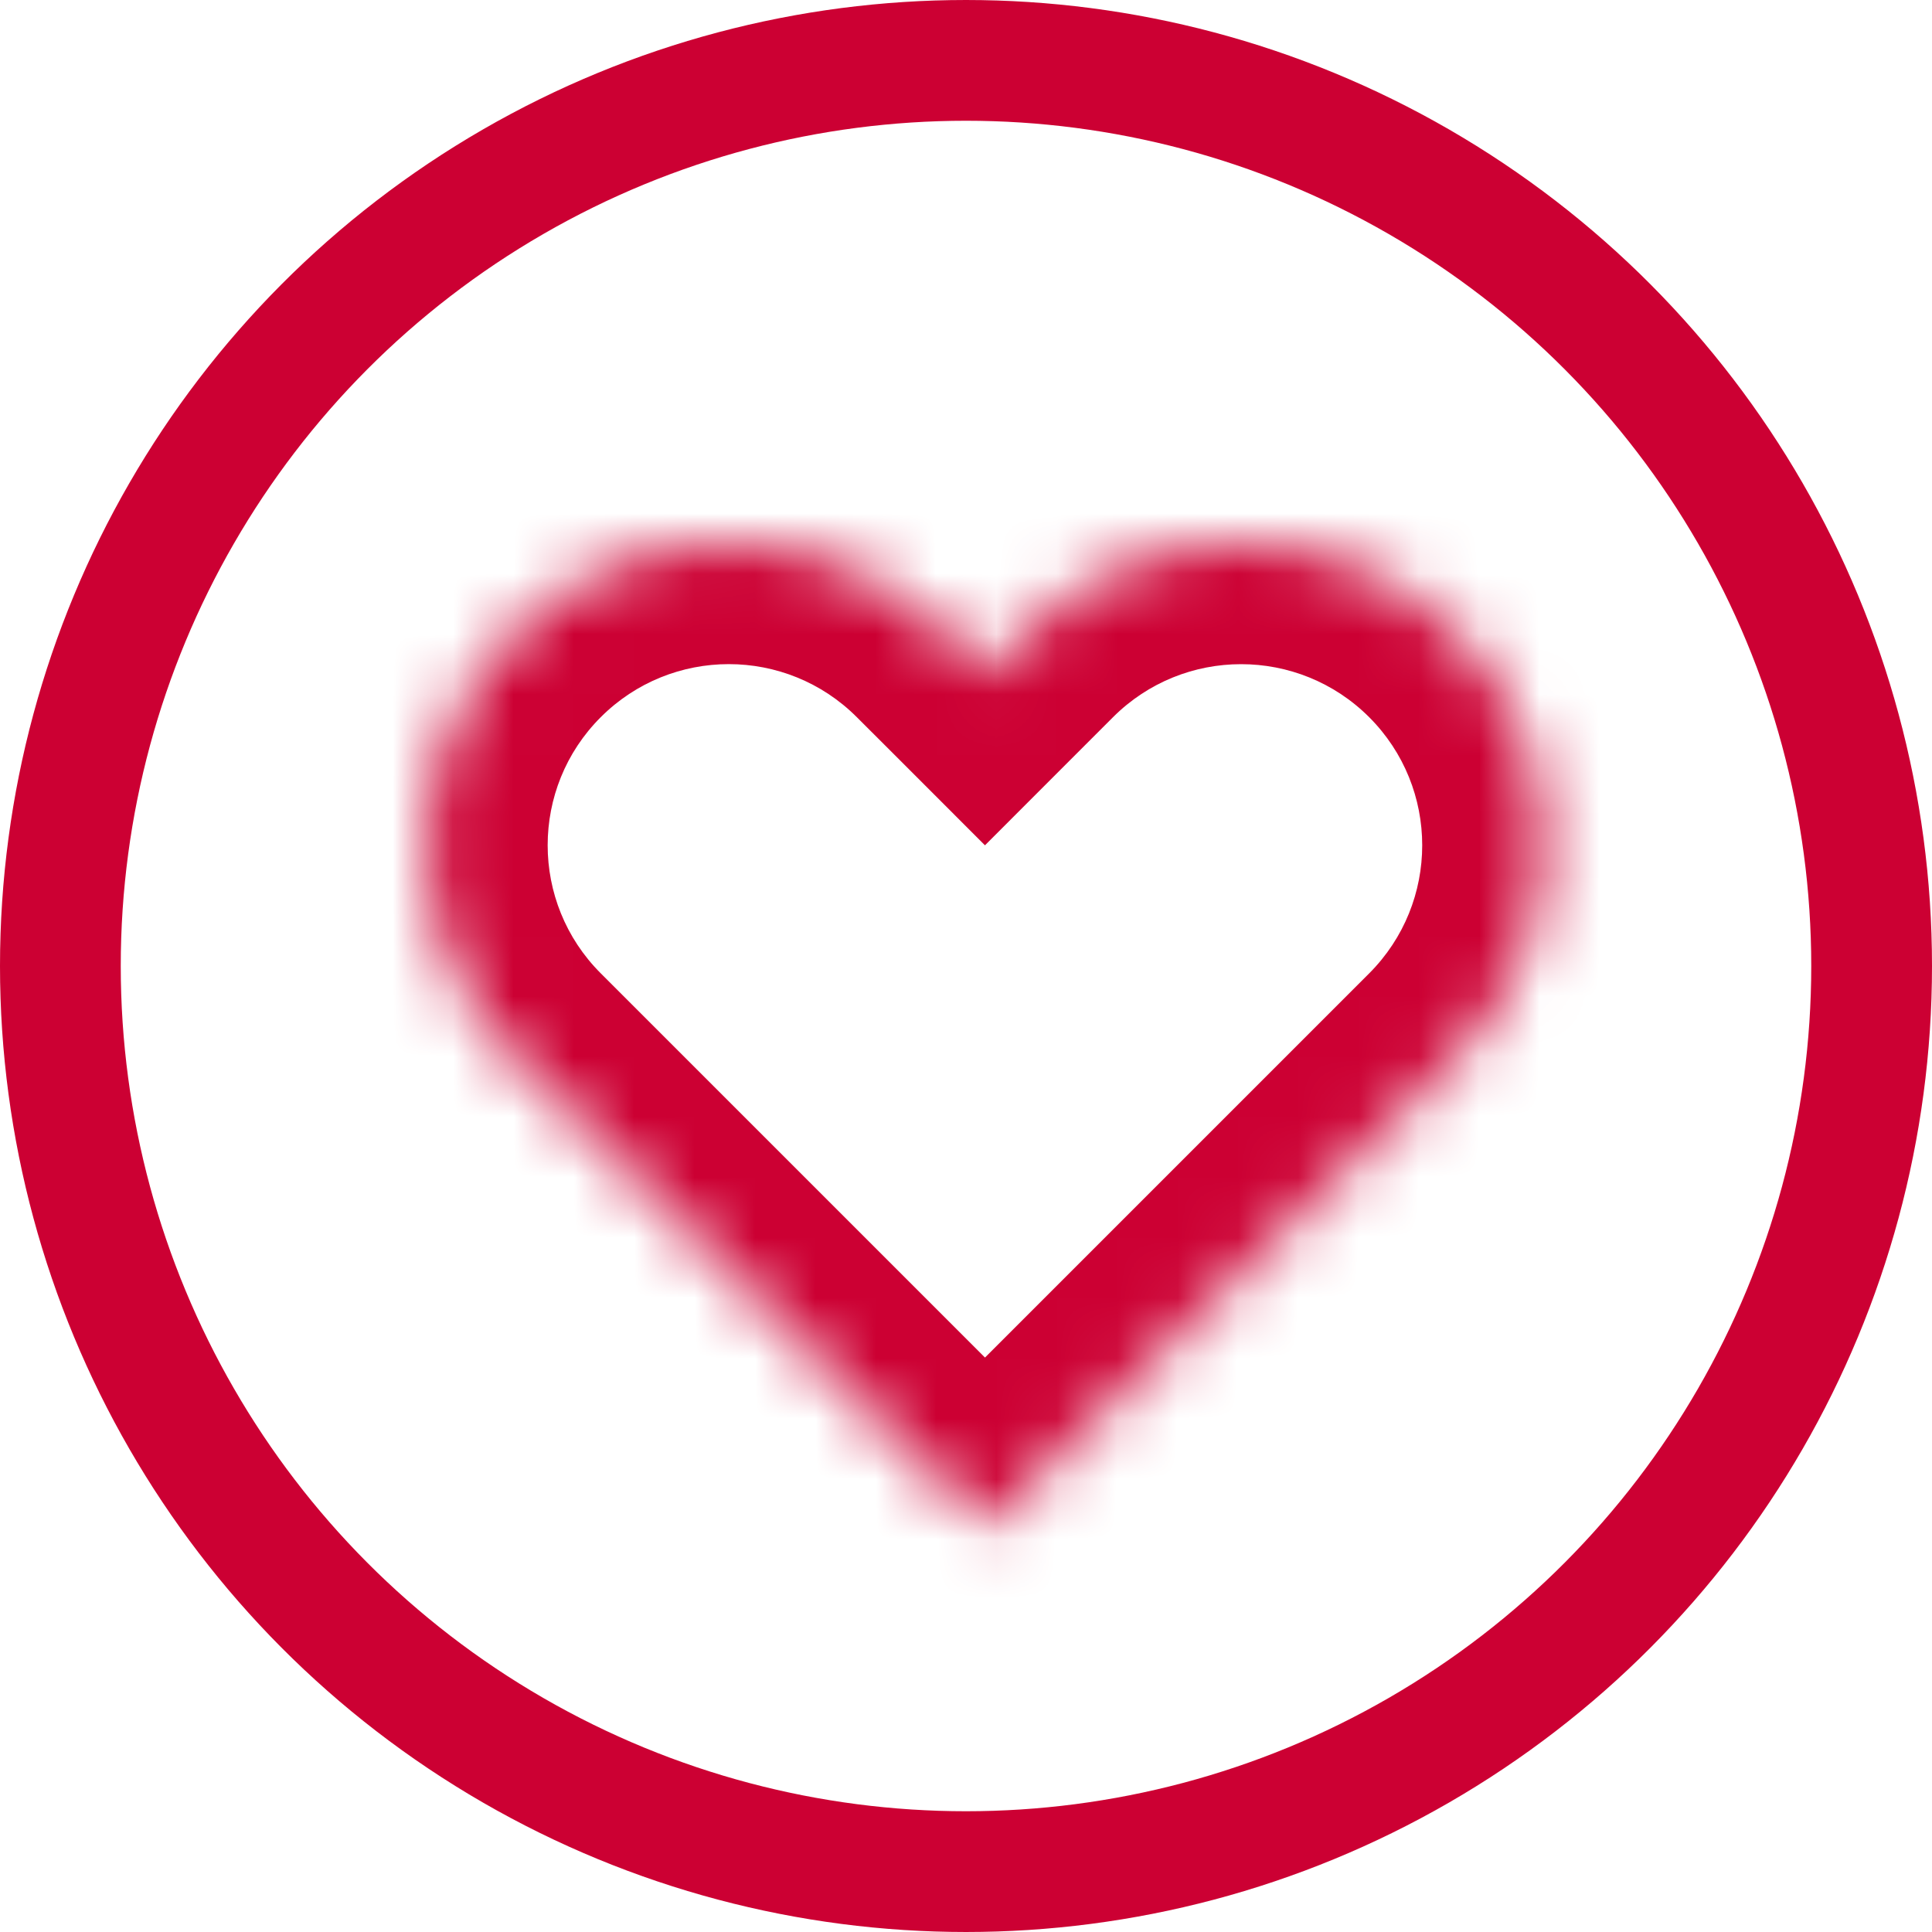
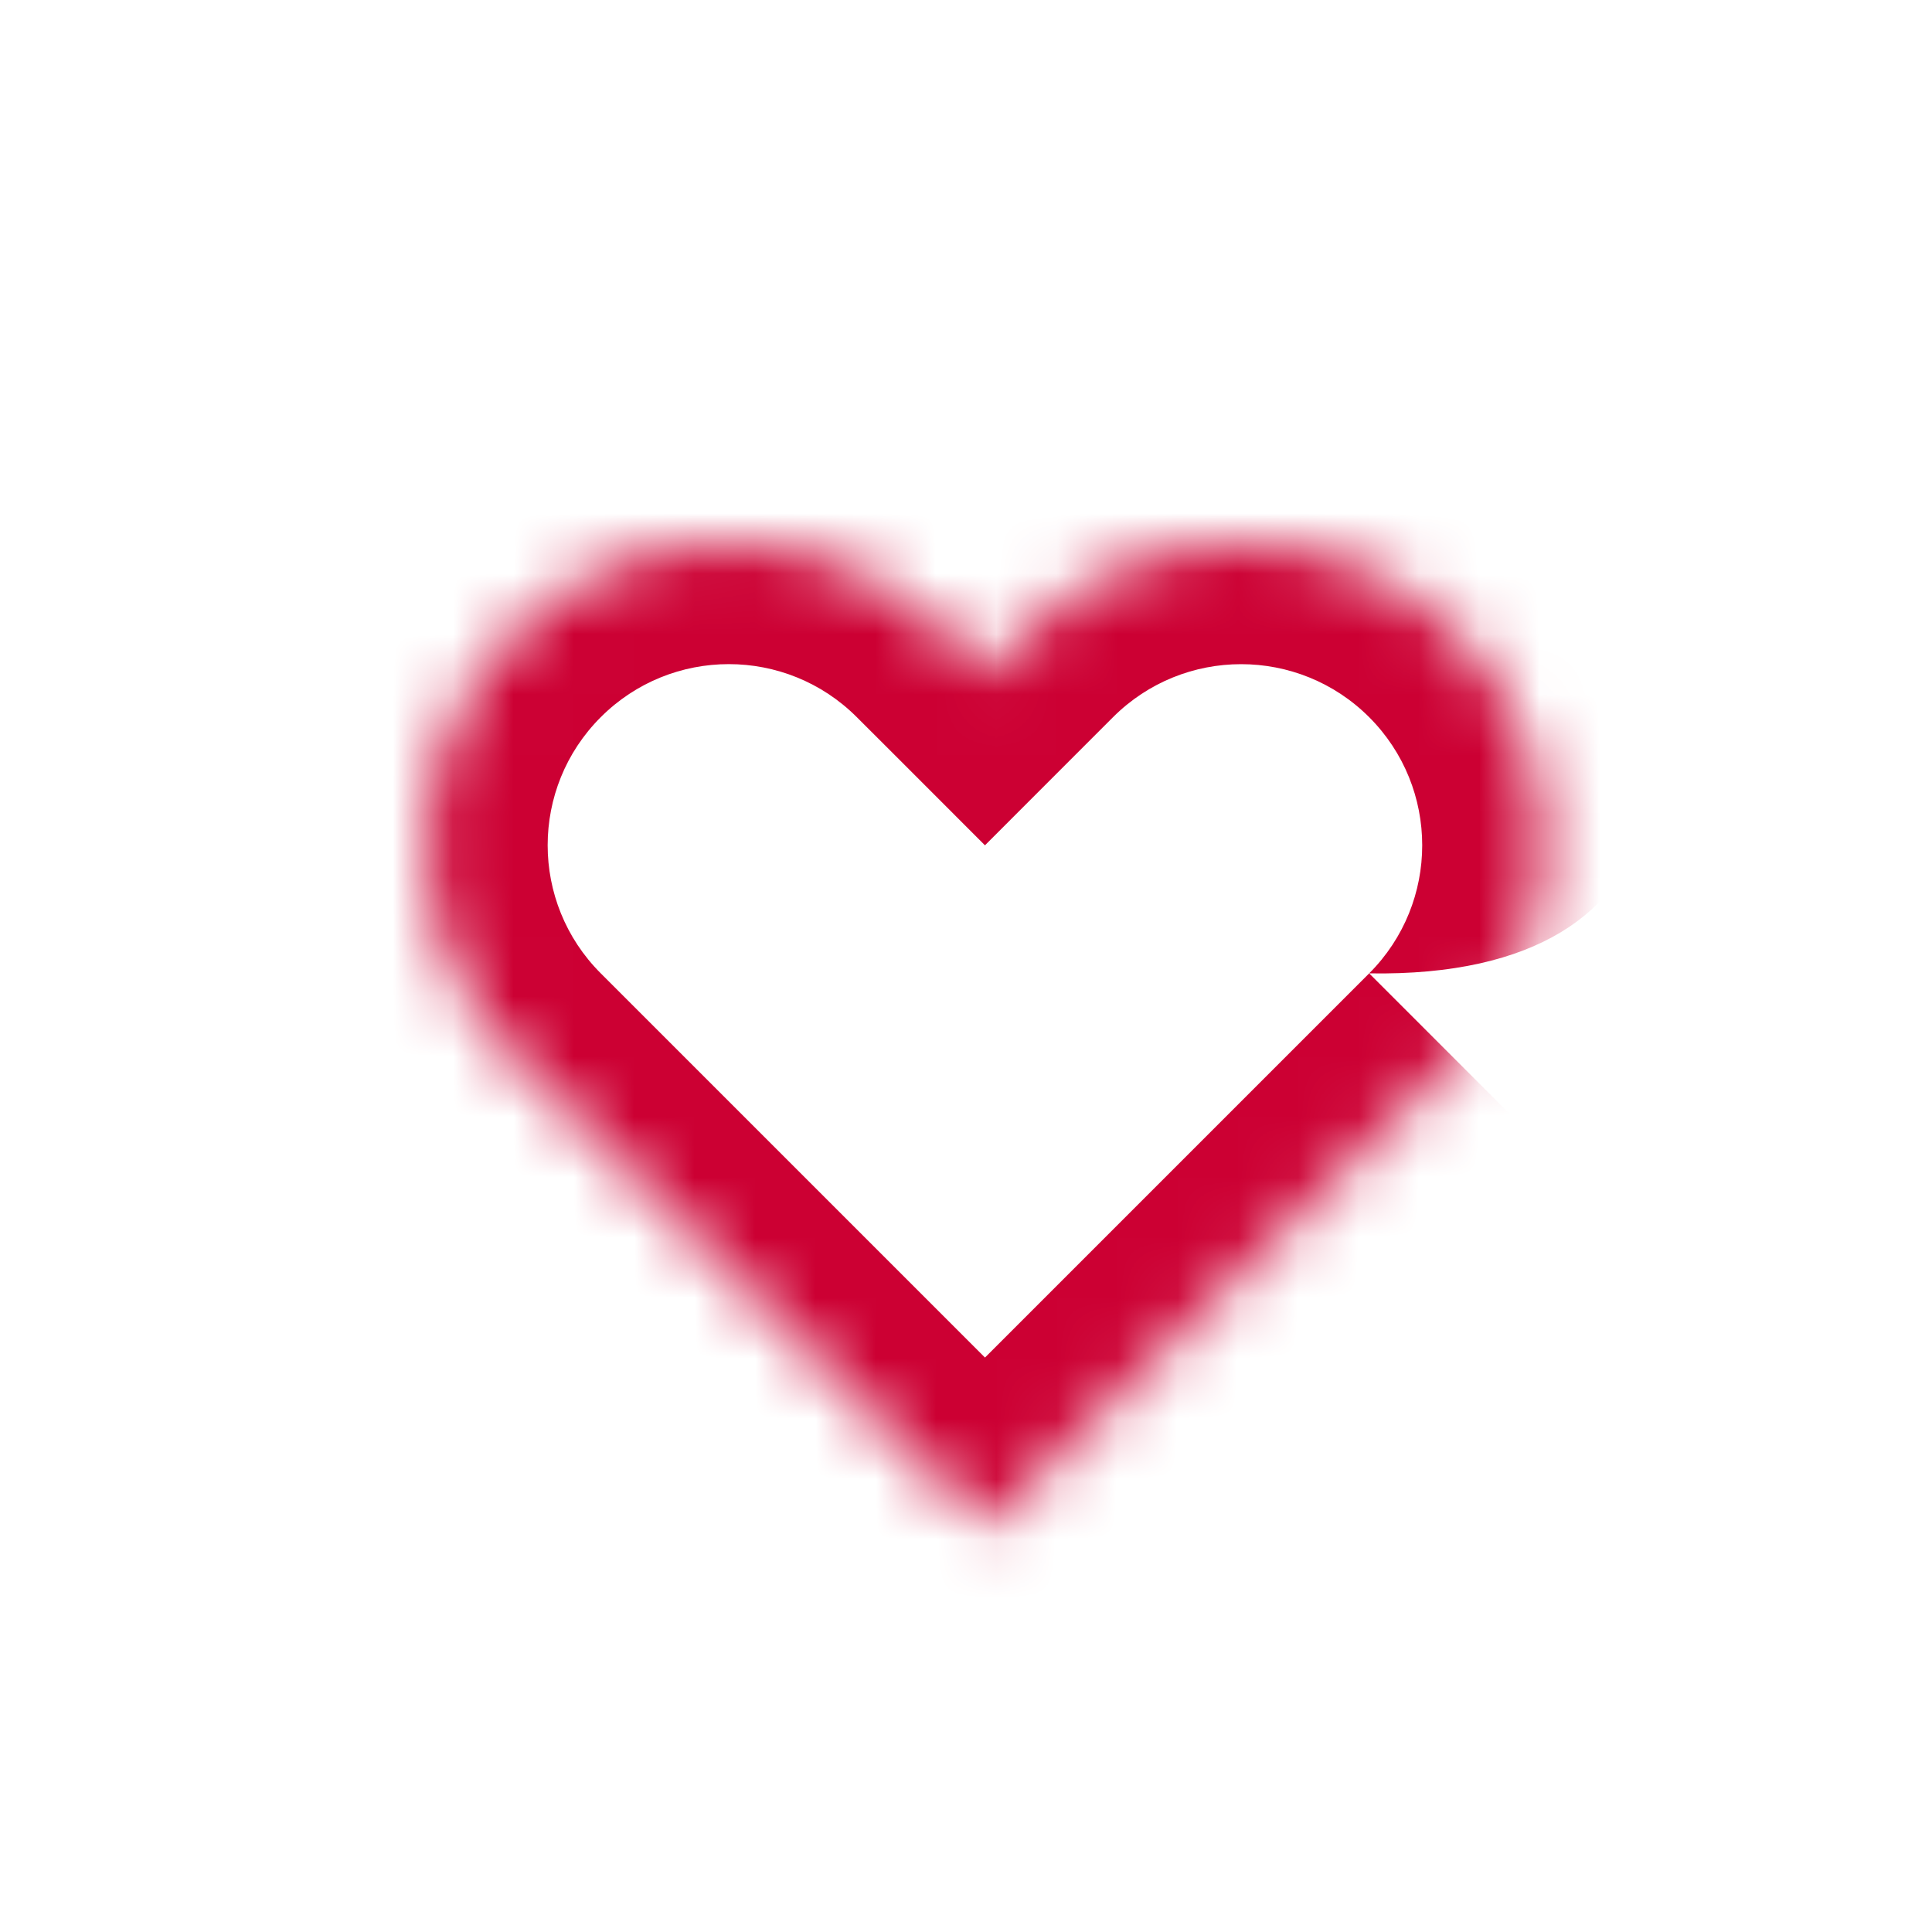
<svg xmlns="http://www.w3.org/2000/svg" width="32" height="32" viewBox="0 0 32 32" fill="none">
  <rect width="32" height="32" fill="white" />
-   <circle cx="16" cy="16" r="15" fill="white" stroke="#CC0033" stroke-width="2" />
  <mask id="path-3-inside-1_4581_80472" fill="white">
    <path fill-rule="evenodd" clip-rule="evenodd" d="M8.535 10.464C6.583 12.417 6.583 15.583 8.535 17.535L16.314 25.314L16.314 25.313L16.314 25.314L24.092 17.536C26.045 15.584 26.045 12.418 24.092 10.465C22.14 8.513 18.974 8.513 17.021 10.465L16.314 11.172L15.606 10.464C13.654 8.512 10.488 8.512 8.535 10.464Z" />
  </mask>
-   <path fill-rule="evenodd" clip-rule="evenodd" d="M8.535 10.464C6.583 12.417 6.583 15.583 8.535 17.535L16.314 25.314L16.314 25.313L16.314 25.314L24.092 17.536C26.045 15.584 26.045 12.418 24.092 10.465C22.14 8.513 18.974 8.513 17.021 10.465L16.314 11.172L15.606 10.464C13.654 8.512 10.488 8.512 8.535 10.464Z" fill="white" />
-   <path d="M8.535 17.535L7.121 18.95L8.535 17.535ZM16.314 25.314L14.899 26.728L16.314 28.142L17.728 26.728L16.314 25.314ZM16.314 25.313L17.728 23.899L16.314 22.485L14.899 23.899L16.314 25.313ZM16.314 25.314L14.9 26.728L16.314 28.142L17.728 26.728L16.314 25.314ZM24.092 17.536L25.506 18.95L24.092 17.536ZM17.021 10.465L18.435 11.879L17.021 10.465ZM16.314 11.172L14.9 12.586L16.314 14.001L17.728 12.586L16.314 11.172ZM15.606 10.464L14.192 11.879L15.606 10.464ZM9.95 16.121C8.778 14.95 8.778 13.05 9.95 11.879L7.121 9.05C4.388 11.784 4.388 16.216 7.121 18.95L9.95 16.121ZM17.728 23.899L9.95 16.121L7.121 18.95L14.899 26.728L17.728 23.899ZM14.899 23.899L14.899 23.899L17.728 26.728L17.728 26.728L14.899 23.899ZM17.728 23.9L17.728 23.899L14.899 26.728L14.9 26.728L17.728 23.9ZM22.678 16.122L14.9 23.9L17.728 26.728L25.506 18.95L22.678 16.122ZM22.678 11.879C23.849 13.051 23.849 14.95 22.678 16.122L25.506 18.95C28.24 16.217 28.24 11.785 25.506 9.051L22.678 11.879ZM18.435 11.879C19.607 10.708 21.506 10.708 22.678 11.879L25.506 9.051C22.773 6.317 18.341 6.317 15.607 9.051L18.435 11.879ZM17.728 12.586L18.435 11.879L15.607 9.051L14.9 9.758L17.728 12.586ZM14.192 11.879L14.9 12.586L17.728 9.758L17.021 9.05L14.192 11.879ZM9.95 11.879C11.121 10.707 13.021 10.707 14.192 11.879L17.021 9.05C14.287 6.317 9.855 6.317 7.121 9.05L9.95 11.879Z" fill="#CC0033" mask="url(#path-3-inside-1_4581_80472)" />
+   <path d="M8.535 17.535L7.121 18.95L8.535 17.535ZM16.314 25.314L14.899 26.728L16.314 28.142L17.728 26.728L16.314 25.314ZM16.314 25.313L17.728 23.899L16.314 22.485L14.899 23.899L16.314 25.313ZM16.314 25.314L14.9 26.728L16.314 28.142L17.728 26.728L16.314 25.314ZM24.092 17.536L25.506 18.95L24.092 17.536ZM17.021 10.465L18.435 11.879L17.021 10.465ZM16.314 11.172L14.9 12.586L16.314 14.001L17.728 12.586L16.314 11.172ZM15.606 10.464L14.192 11.879L15.606 10.464ZM9.95 16.121C8.778 14.95 8.778 13.05 9.95 11.879L7.121 9.05C4.388 11.784 4.388 16.216 7.121 18.95L9.95 16.121ZM17.728 23.899L9.95 16.121L7.121 18.95L14.899 26.728L17.728 23.899ZM14.899 23.899L14.899 23.899L17.728 26.728L17.728 26.728L14.899 23.899ZM17.728 23.9L17.728 23.899L14.899 26.728L14.9 26.728L17.728 23.9ZM22.678 16.122L14.9 23.9L17.728 26.728L25.506 18.95L22.678 16.122ZM22.678 11.879C23.849 13.051 23.849 14.95 22.678 16.122C28.24 16.217 28.24 11.785 25.506 9.051L22.678 11.879ZM18.435 11.879C19.607 10.708 21.506 10.708 22.678 11.879L25.506 9.051C22.773 6.317 18.341 6.317 15.607 9.051L18.435 11.879ZM17.728 12.586L18.435 11.879L15.607 9.051L14.9 9.758L17.728 12.586ZM14.192 11.879L14.9 12.586L17.728 9.758L17.021 9.05L14.192 11.879ZM9.95 11.879C11.121 10.707 13.021 10.707 14.192 11.879L17.021 9.05C14.287 6.317 9.855 6.317 7.121 9.05L9.95 11.879Z" fill="#CC0033" mask="url(#path-3-inside-1_4581_80472)" />
</svg>